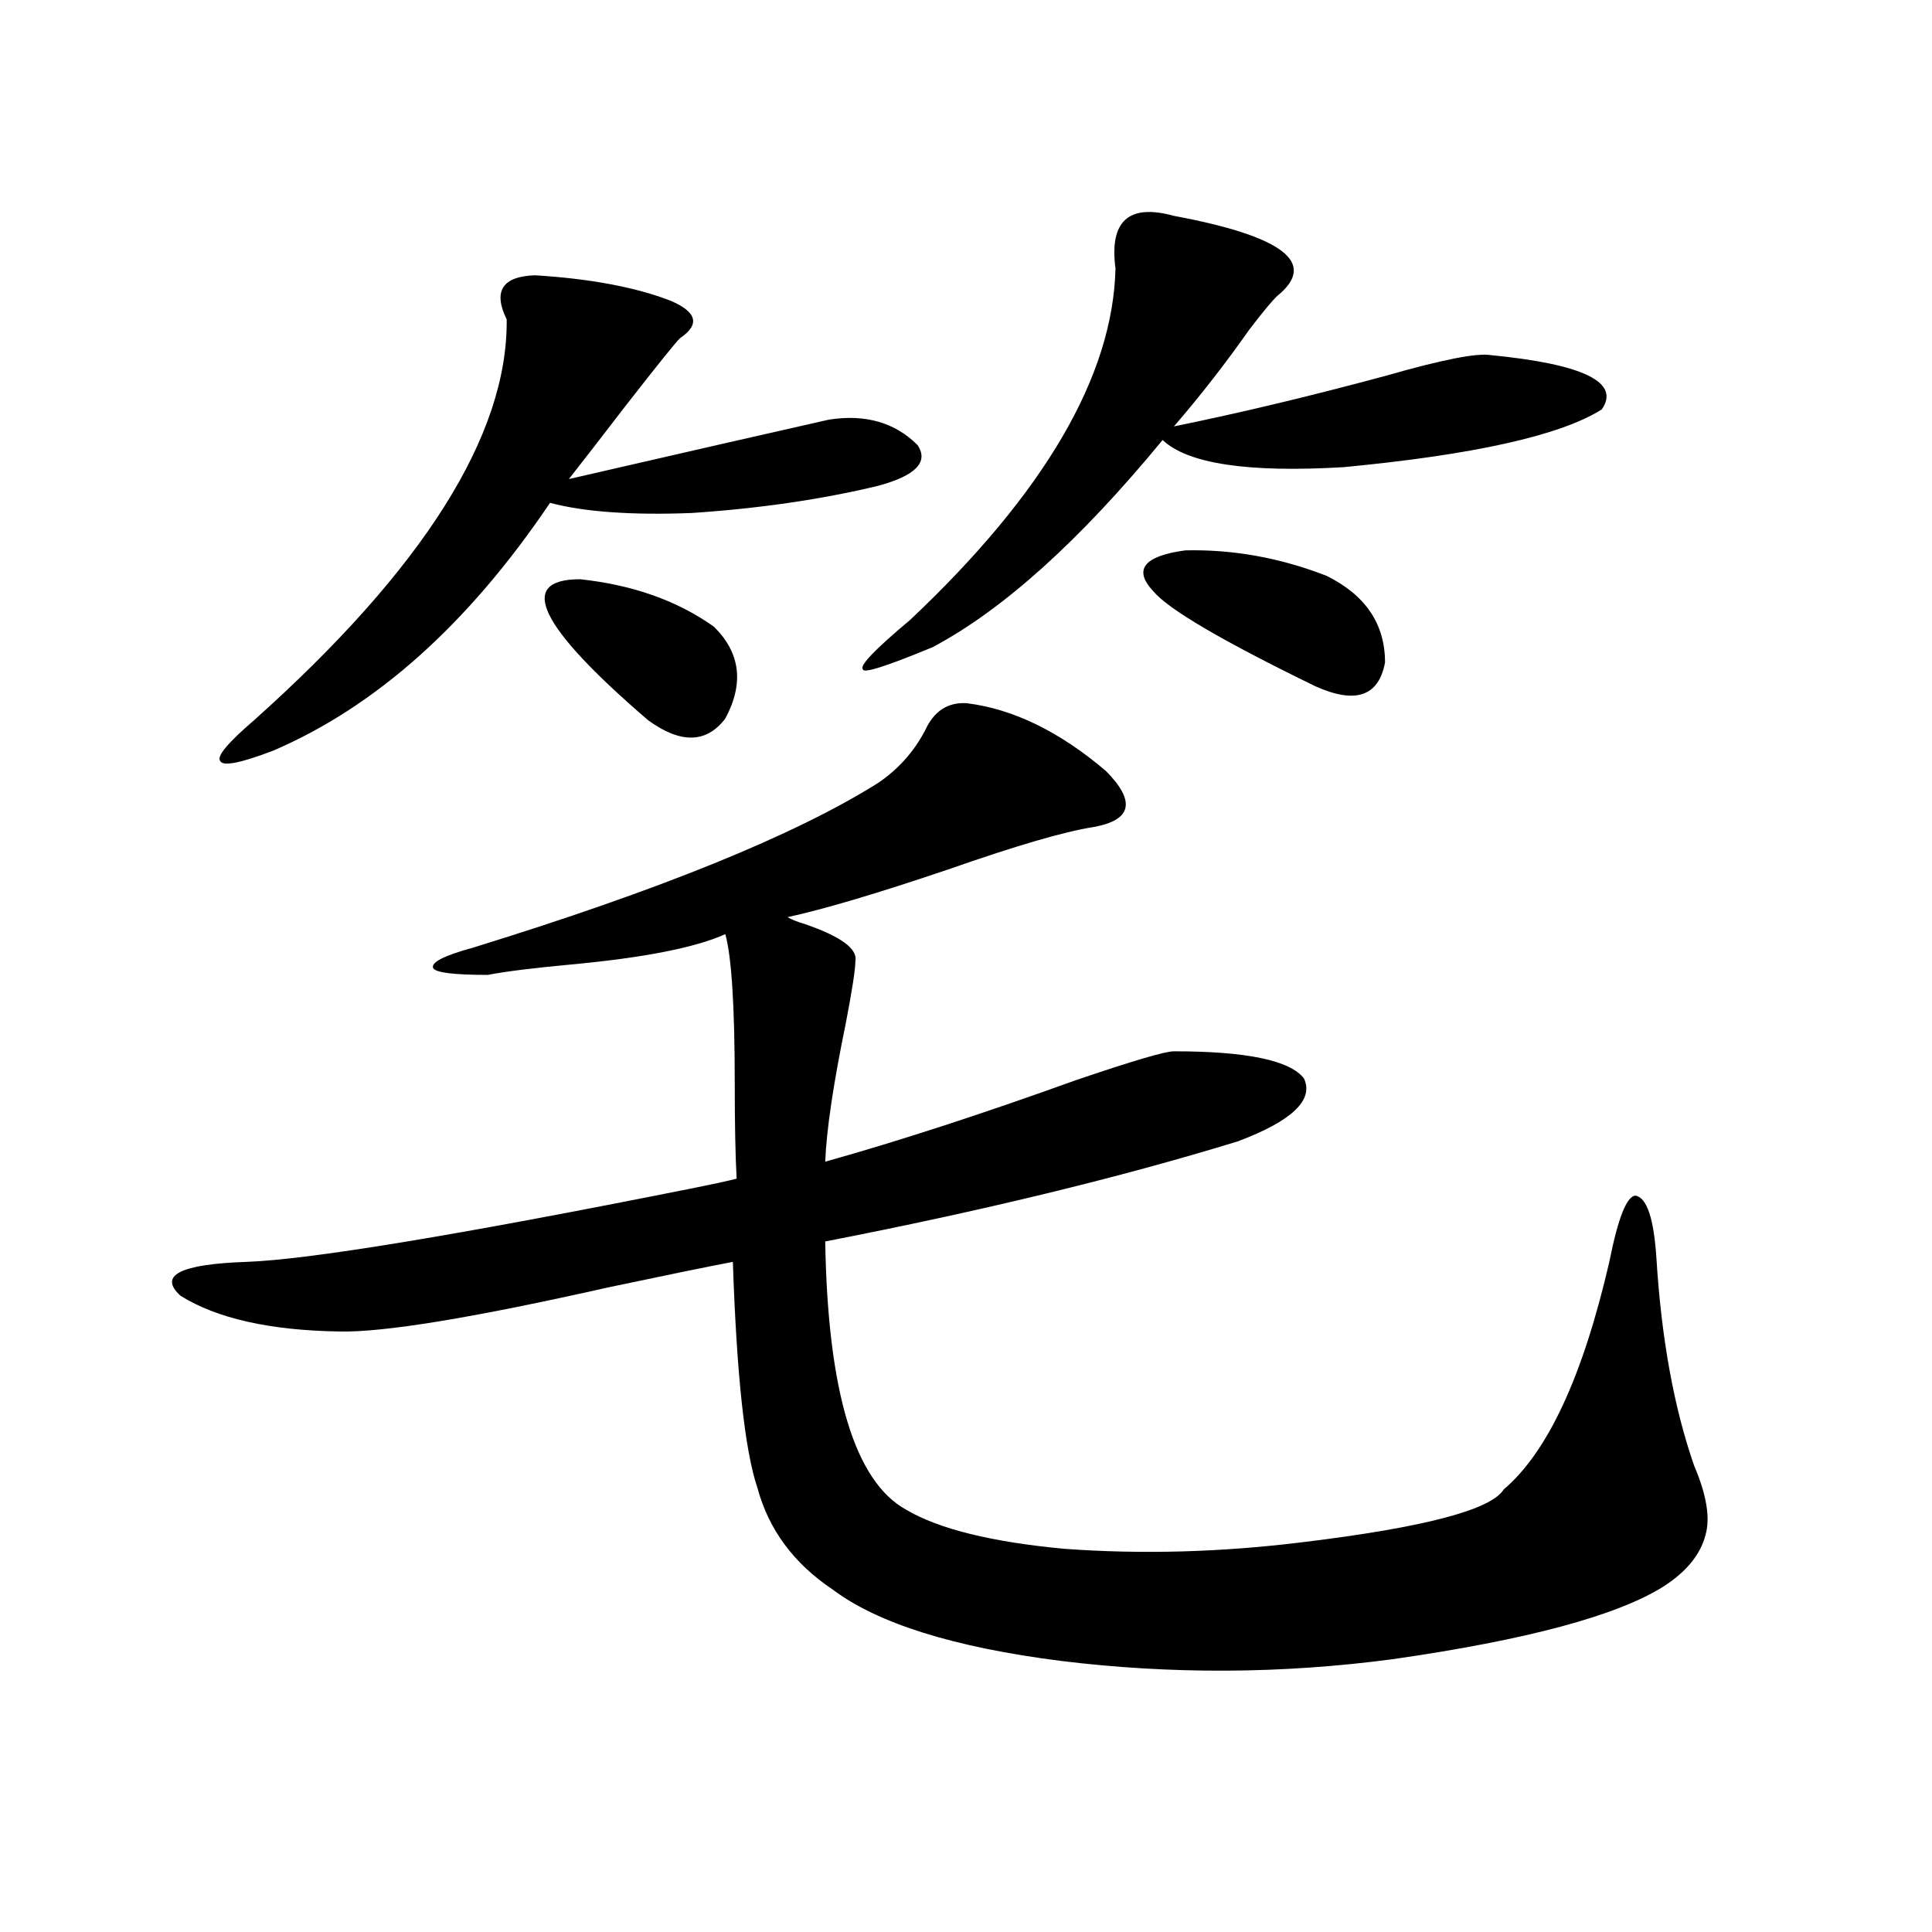
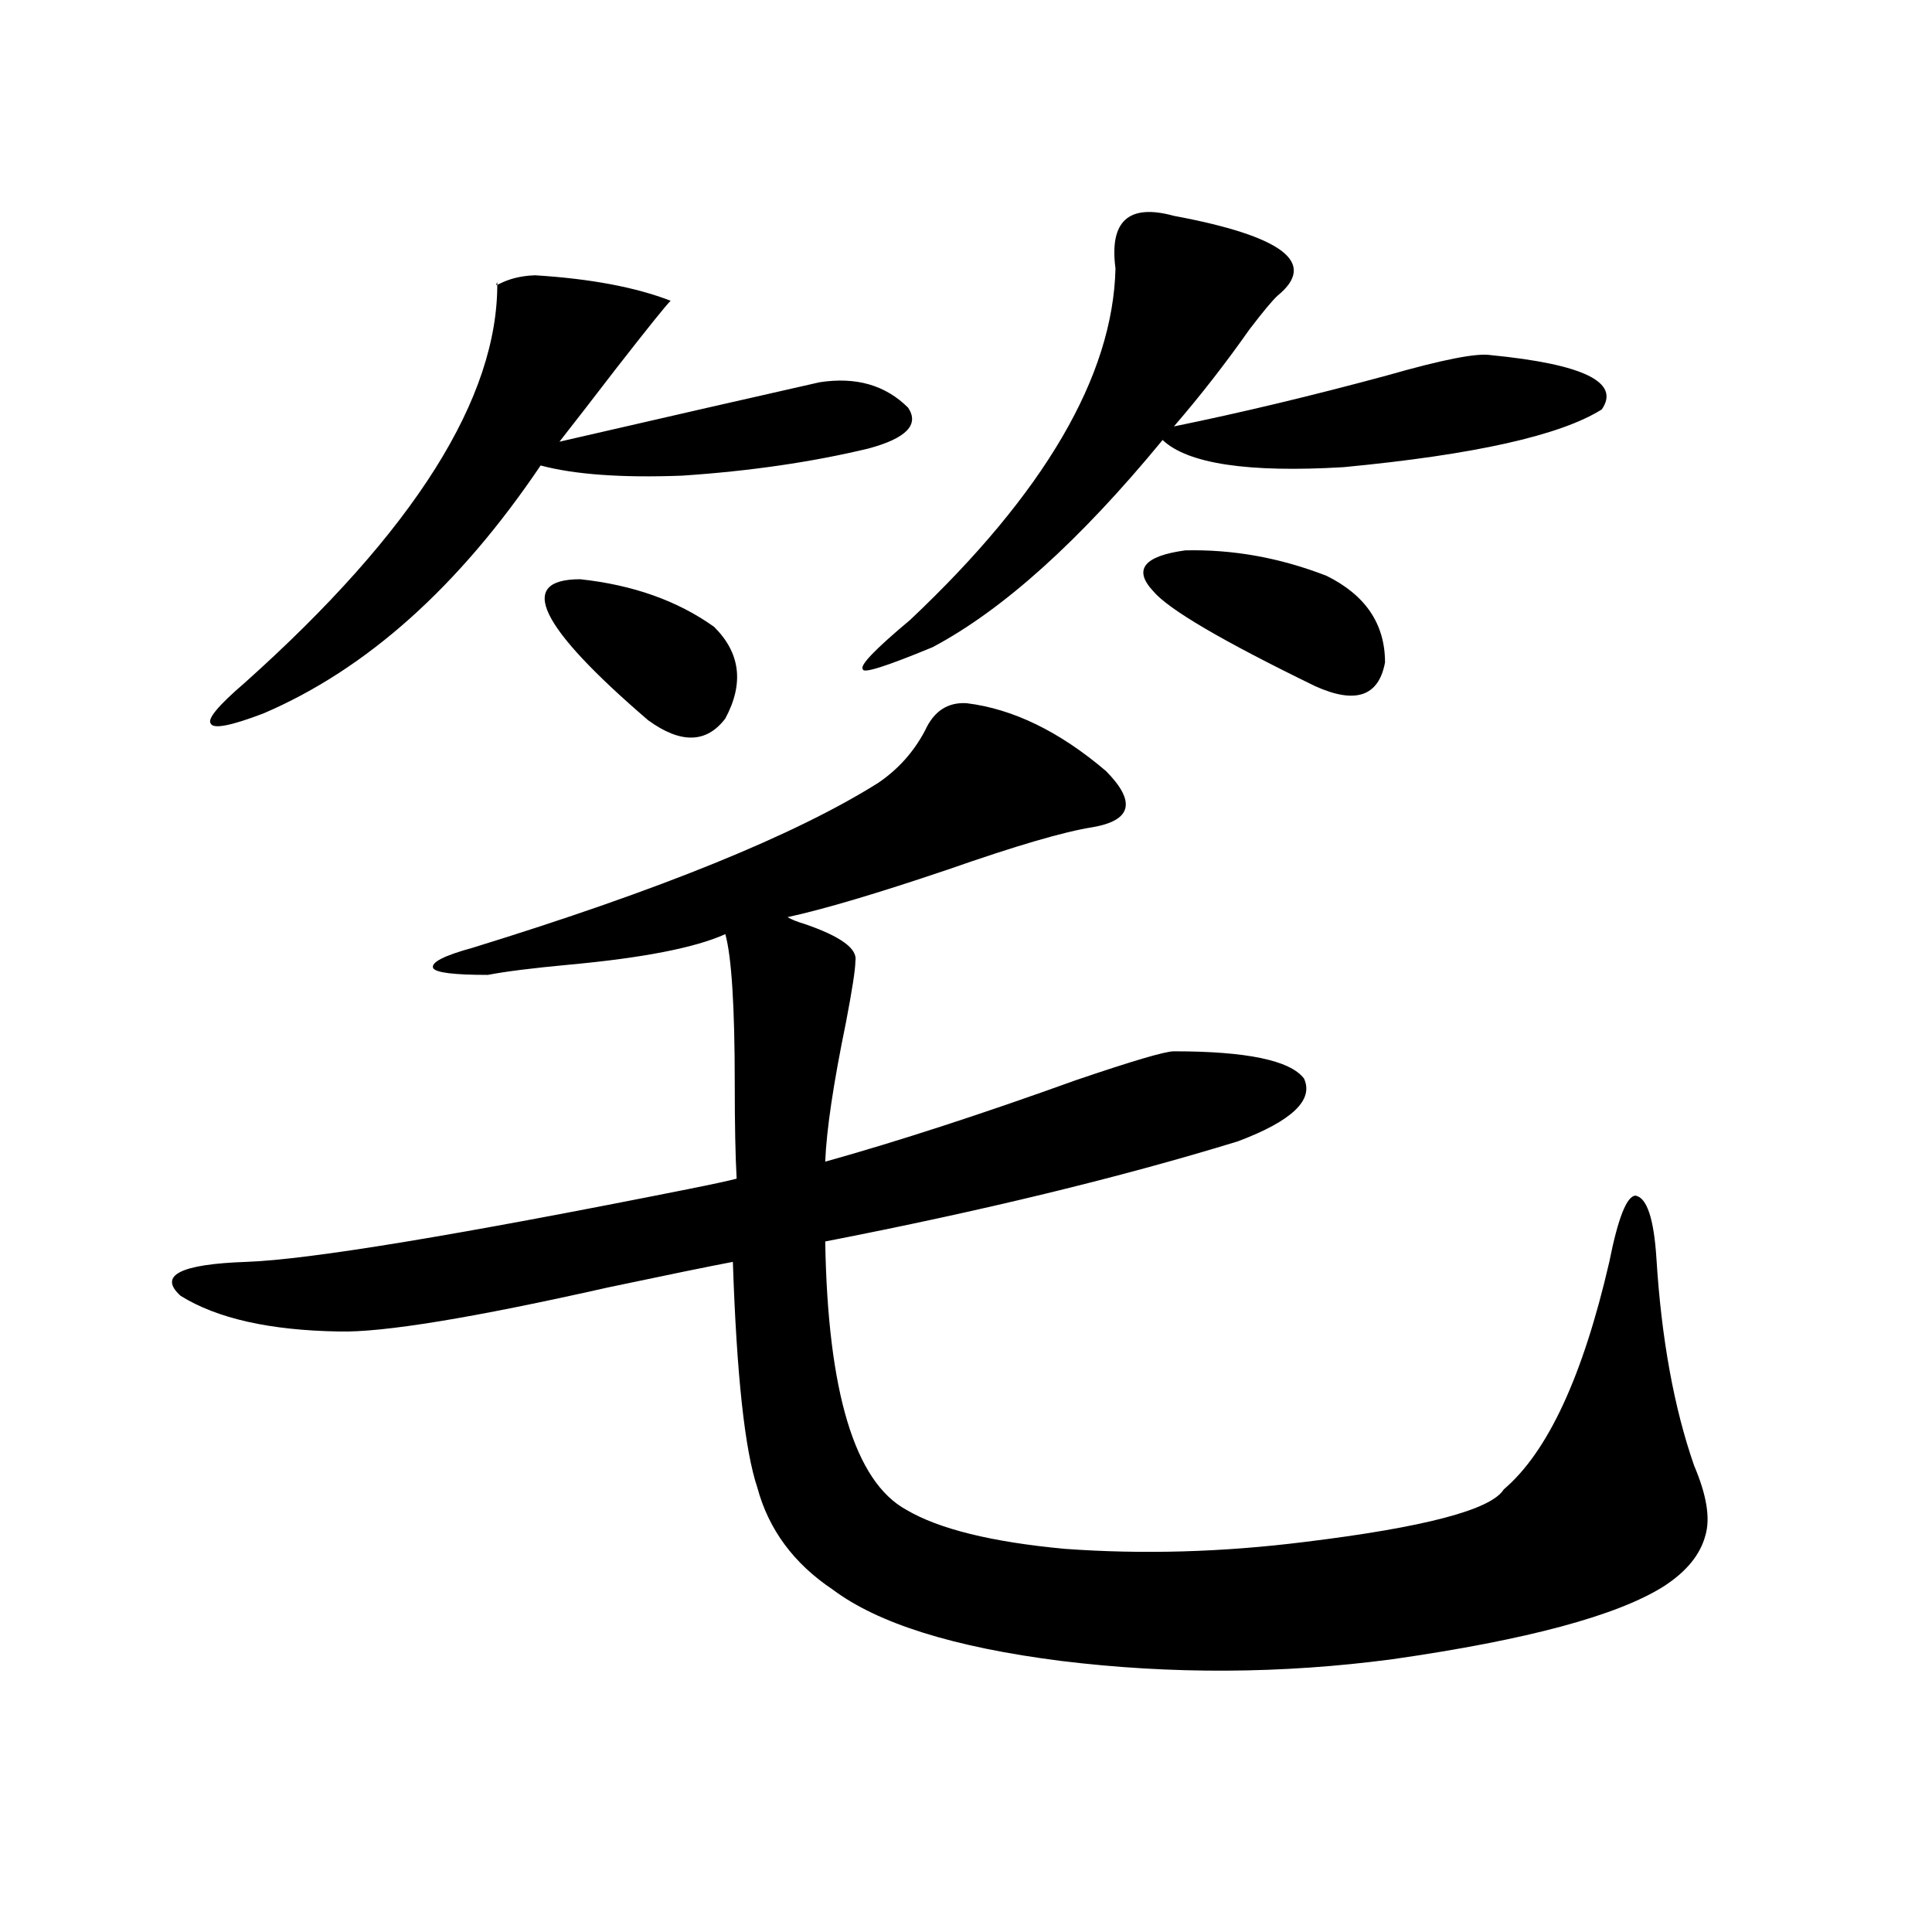
<svg xmlns="http://www.w3.org/2000/svg" version="1.1" id="图层_1" x="0px" y="0px" width="1000px" height="1000px" viewBox="0 0 1000 1000" enable-background="new 0 0 1000 1000" xml:space="preserve">
-   <path d="M500.305,363.973c24.055,2.938,48.124,14.653,72.193,35.156c15.609,15.82,13.323,25.488-6.829,29.004  c-14.969,2.349-39.999,9.668-75.12,21.973c-36.432,12.305-64.068,20.517-82.925,24.609c1.951,1.181,4.878,2.349,8.78,3.516  c18.856,6.454,27.637,12.896,26.341,19.336c0,4.106-1.631,14.653-4.878,31.641c-6.509,31.641-10.091,55.673-10.731,72.07  c37.713-10.547,80.974-24.609,129.753-42.188c29.268-9.956,46.173-14.941,50.73-14.941c37.713,0,60.151,4.696,67.315,14.063  c5.198,11.138-6.188,21.973-34.146,32.52c-61.142,18.759-132.359,36.035-213.653,51.855c1.296,77.935,15.274,124.228,41.95,138.867  c16.905,9.97,44.222,16.699,81.949,20.215c40.319,2.938,81.614,1.758,123.899-3.516c62.438-7.608,96.903-16.699,103.412-27.246  c22.759-19.336,40.975-58.585,54.633-117.773c4.543-22.852,9.101-34.277,13.658-34.277c5.854,1.181,9.421,12.017,10.731,32.52  c2.592,41.61,9.101,77.344,19.512,107.227c6.494,15.243,8.445,27.246,5.854,36.035c-2.606,9.97-9.756,18.759-21.463,26.367  c-24.069,15.229-70.897,27.823-140.484,37.793c-57.239,7.608-114.479,7.91-171.703,0.879  c-55.288-7.031-94.632-19.336-118.046-36.914c-20.167-13.472-33.17-31.05-39.023-52.734c-6.509-19.336-10.731-58.296-12.683-116.895  c-12.362,2.349-33.825,6.743-64.389,13.184c-70.242,15.82-116.75,23.442-139.509,22.852c-35.776-0.577-63.093-6.729-81.949-18.457  c-11.707-10.547-0.335-16.397,34.146-17.578c32.515-1.167,108.931-13.761,229.263-37.793c11.707-2.335,19.832-4.093,24.39-5.273  c-0.655-11.714-0.976-28.125-0.976-49.219c0-39.839-1.631-65.616-4.878-77.344c-15.609,7.031-42.605,12.305-80.974,15.82  c-18.871,1.758-32.85,3.516-41.95,5.273c-17.561,0-26.996-1.167-28.292-3.516c-1.311-2.925,5.519-6.44,20.487-10.547  c96.903-29.883,166.825-58.296,209.751-85.254c10.396-7.031,18.536-16.108,24.39-27.246  C483.385,368.079,490.549,363.396,500.305,363.973z M276.896,142.488c28.612,1.758,52.026,6.152,70.242,13.184  c13.658,5.864,15.274,12.305,4.878,19.336c-1.951,1.758-11.387,13.485-28.292,35.156c-11.707,15.243-21.463,27.837-29.268,37.793  c58.535-13.472,103.412-23.73,134.631-30.762c18.856-2.925,34.146,1.47,45.853,13.184c5.854,8.789-0.976,15.82-20.487,21.094  c-29.268,7.031-61.462,11.728-96.583,14.063c-31.219,1.181-55.608-0.577-73.169-5.273c-42.285,62.704-90.089,105.469-143.411,128.32  c-16.92,6.454-26.021,8.212-27.316,5.273c-1.951-2.335,3.902-9.366,17.561-21.094c87.803-78.511,131.369-147.656,130.729-207.422  C255.098,150.7,259.976,143.079,276.896,142.488z M300.31,299.813c27.316,2.938,50.396,11.138,69.267,24.609  c13.658,13.485,15.609,29.306,5.854,47.461c-9.756,12.896-23.094,13.184-39.999,0.879  C278.847,324.134,267.14,299.813,300.31,299.813z M607.619,111.727c56.584,10.547,74.465,24.321,53.657,41.309  c-2.606,2.349-7.484,8.212-14.634,17.578c-12.362,17.578-25.365,34.277-39.023,50.098c34.466-7.031,71.218-15.82,110.241-26.367  c28.612-8.198,46.493-11.714,53.657-10.547c48.124,4.696,67.315,14.063,57.56,28.125c-21.463,13.485-66.02,23.442-133.655,29.883  c-49.435,2.938-80.653-1.758-93.656-14.063c-42.926,52.157-82.604,87.891-119.021,107.227c-24.069,9.97-36.097,13.774-36.097,11.426  c-1.951-1.758,6.174-10.245,24.39-25.488c69.587-65.616,105.028-126.261,106.339-181.934  C574.114,114.363,584.205,105.286,607.619,111.727z M613.473,284.871c24.71-0.577,49.1,3.817,73.169,13.184  c20.152,9.97,30.243,24.911,30.243,44.824c-3.262,17.578-15.289,21.685-36.097,12.305c-48.139-23.429-76.096-39.839-83.9-49.219  C586.477,294.841,592.01,287.81,613.473,284.871z" />
+   <path d="M500.305,363.973c24.055,2.938,48.124,14.653,72.193,35.156c15.609,15.82,13.323,25.488-6.829,29.004  c-14.969,2.349-39.999,9.668-75.12,21.973c-36.432,12.305-64.068,20.517-82.925,24.609c1.951,1.181,4.878,2.349,8.78,3.516  c18.856,6.454,27.637,12.896,26.341,19.336c0,4.106-1.631,14.653-4.878,31.641c-6.509,31.641-10.091,55.673-10.731,72.07  c37.713-10.547,80.974-24.609,129.753-42.188c29.268-9.956,46.173-14.941,50.73-14.941c37.713,0,60.151,4.696,67.315,14.063  c5.198,11.138-6.188,21.973-34.146,32.52c-61.142,18.759-132.359,36.035-213.653,51.855c1.296,77.935,15.274,124.228,41.95,138.867  c16.905,9.97,44.222,16.699,81.949,20.215c40.319,2.938,81.614,1.758,123.899-3.516c62.438-7.608,96.903-16.699,103.412-27.246  c22.759-19.336,40.975-58.585,54.633-117.773c4.543-22.852,9.101-34.277,13.658-34.277c5.854,1.181,9.421,12.017,10.731,32.52  c2.592,41.61,9.101,77.344,19.512,107.227c6.494,15.243,8.445,27.246,5.854,36.035c-2.606,9.97-9.756,18.759-21.463,26.367  c-24.069,15.229-70.897,27.823-140.484,37.793c-57.239,7.608-114.479,7.91-171.703,0.879  c-55.288-7.031-94.632-19.336-118.046-36.914c-20.167-13.472-33.17-31.05-39.023-52.734c-6.509-19.336-10.731-58.296-12.683-116.895  c-12.362,2.349-33.825,6.743-64.389,13.184c-70.242,15.82-116.75,23.442-139.509,22.852c-35.776-0.577-63.093-6.729-81.949-18.457  c-11.707-10.547-0.335-16.397,34.146-17.578c32.515-1.167,108.931-13.761,229.263-37.793c11.707-2.335,19.832-4.093,24.39-5.273  c-0.655-11.714-0.976-28.125-0.976-49.219c0-39.839-1.631-65.616-4.878-77.344c-15.609,7.031-42.605,12.305-80.974,15.82  c-18.871,1.758-32.85,3.516-41.95,5.273c-17.561,0-26.996-1.167-28.292-3.516c-1.311-2.925,5.519-6.44,20.487-10.547  c96.903-29.883,166.825-58.296,209.751-85.254c10.396-7.031,18.536-16.108,24.39-27.246  C483.385,368.079,490.549,363.396,500.305,363.973z M276.896,142.488c28.612,1.758,52.026,6.152,70.242,13.184  c-1.951,1.758-11.387,13.485-28.292,35.156c-11.707,15.243-21.463,27.837-29.268,37.793  c58.535-13.472,103.412-23.73,134.631-30.762c18.856-2.925,34.146,1.47,45.853,13.184c5.854,8.789-0.976,15.82-20.487,21.094  c-29.268,7.031-61.462,11.728-96.583,14.063c-31.219,1.181-55.608-0.577-73.169-5.273c-42.285,62.704-90.089,105.469-143.411,128.32  c-16.92,6.454-26.021,8.212-27.316,5.273c-1.951-2.335,3.902-9.366,17.561-21.094c87.803-78.511,131.369-147.656,130.729-207.422  C255.098,150.7,259.976,143.079,276.896,142.488z M300.31,299.813c27.316,2.938,50.396,11.138,69.267,24.609  c13.658,13.485,15.609,29.306,5.854,47.461c-9.756,12.896-23.094,13.184-39.999,0.879  C278.847,324.134,267.14,299.813,300.31,299.813z M607.619,111.727c56.584,10.547,74.465,24.321,53.657,41.309  c-2.606,2.349-7.484,8.212-14.634,17.578c-12.362,17.578-25.365,34.277-39.023,50.098c34.466-7.031,71.218-15.82,110.241-26.367  c28.612-8.198,46.493-11.714,53.657-10.547c48.124,4.696,67.315,14.063,57.56,28.125c-21.463,13.485-66.02,23.442-133.655,29.883  c-49.435,2.938-80.653-1.758-93.656-14.063c-42.926,52.157-82.604,87.891-119.021,107.227c-24.069,9.97-36.097,13.774-36.097,11.426  c-1.951-1.758,6.174-10.245,24.39-25.488c69.587-65.616,105.028-126.261,106.339-181.934  C574.114,114.363,584.205,105.286,607.619,111.727z M613.473,284.871c24.71-0.577,49.1,3.817,73.169,13.184  c20.152,9.97,30.243,24.911,30.243,44.824c-3.262,17.578-15.289,21.685-36.097,12.305c-48.139-23.429-76.096-39.839-83.9-49.219  C586.477,294.841,592.01,287.81,613.473,284.871z" />
</svg>